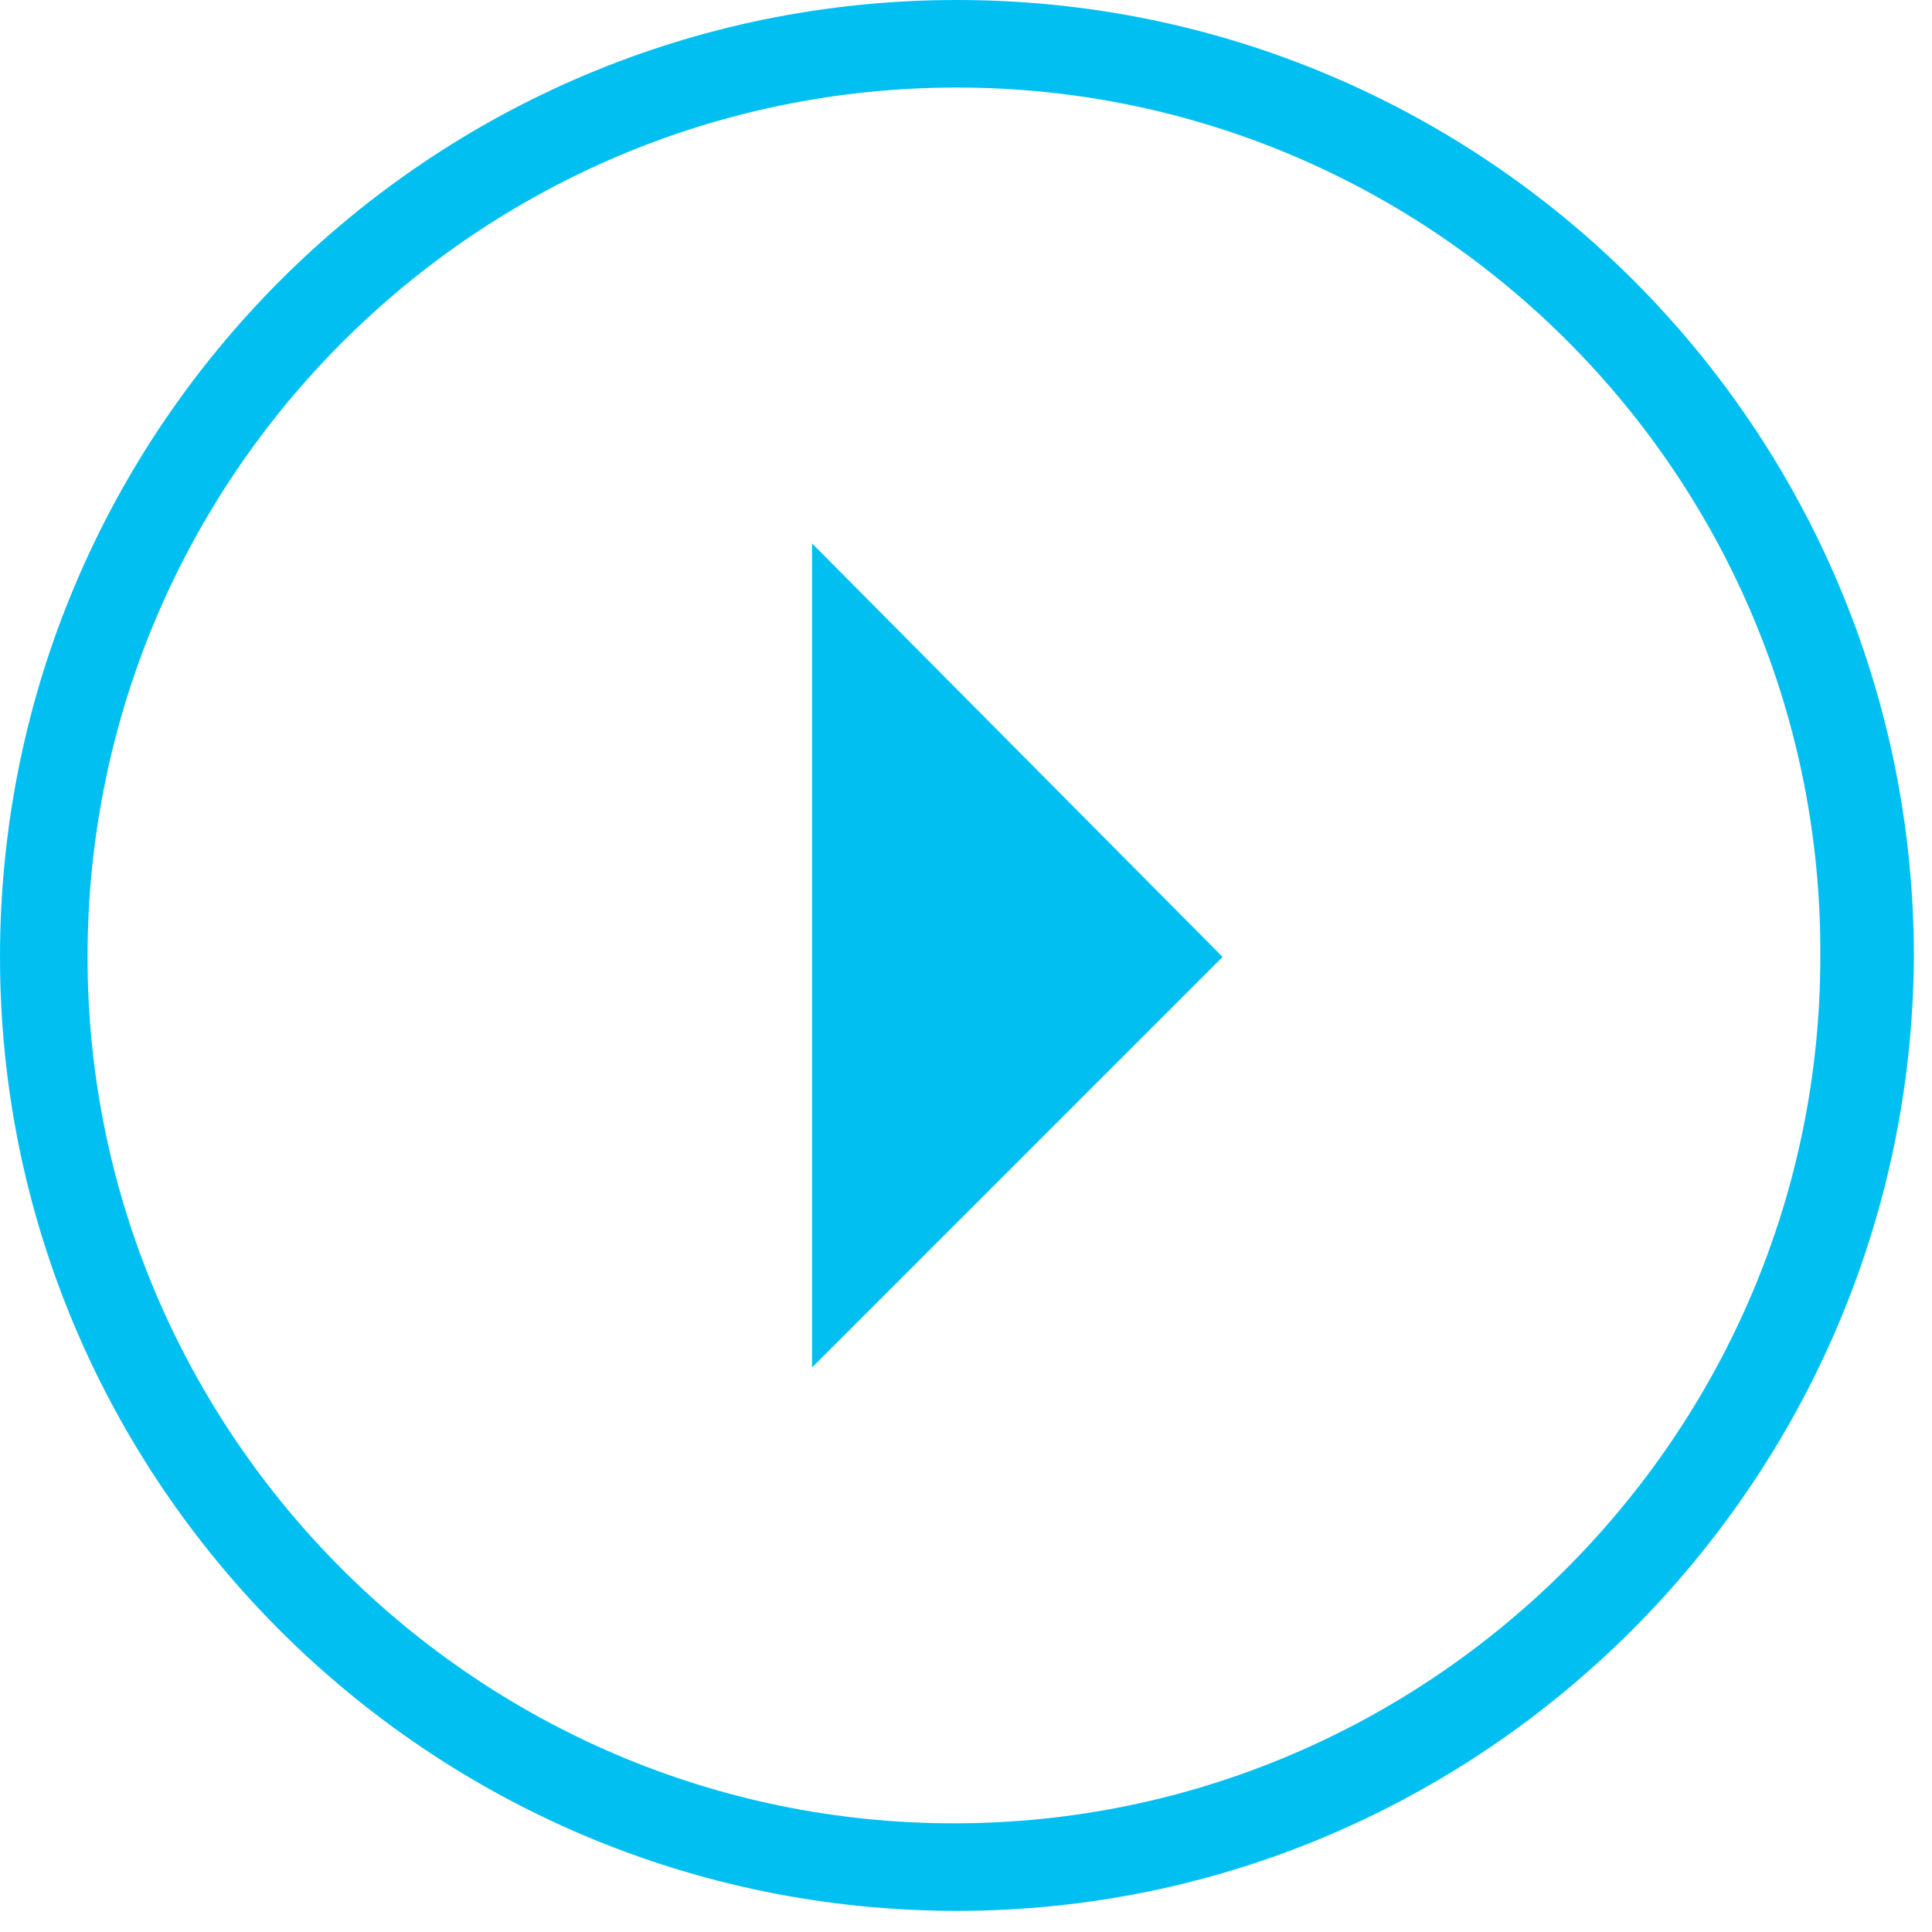
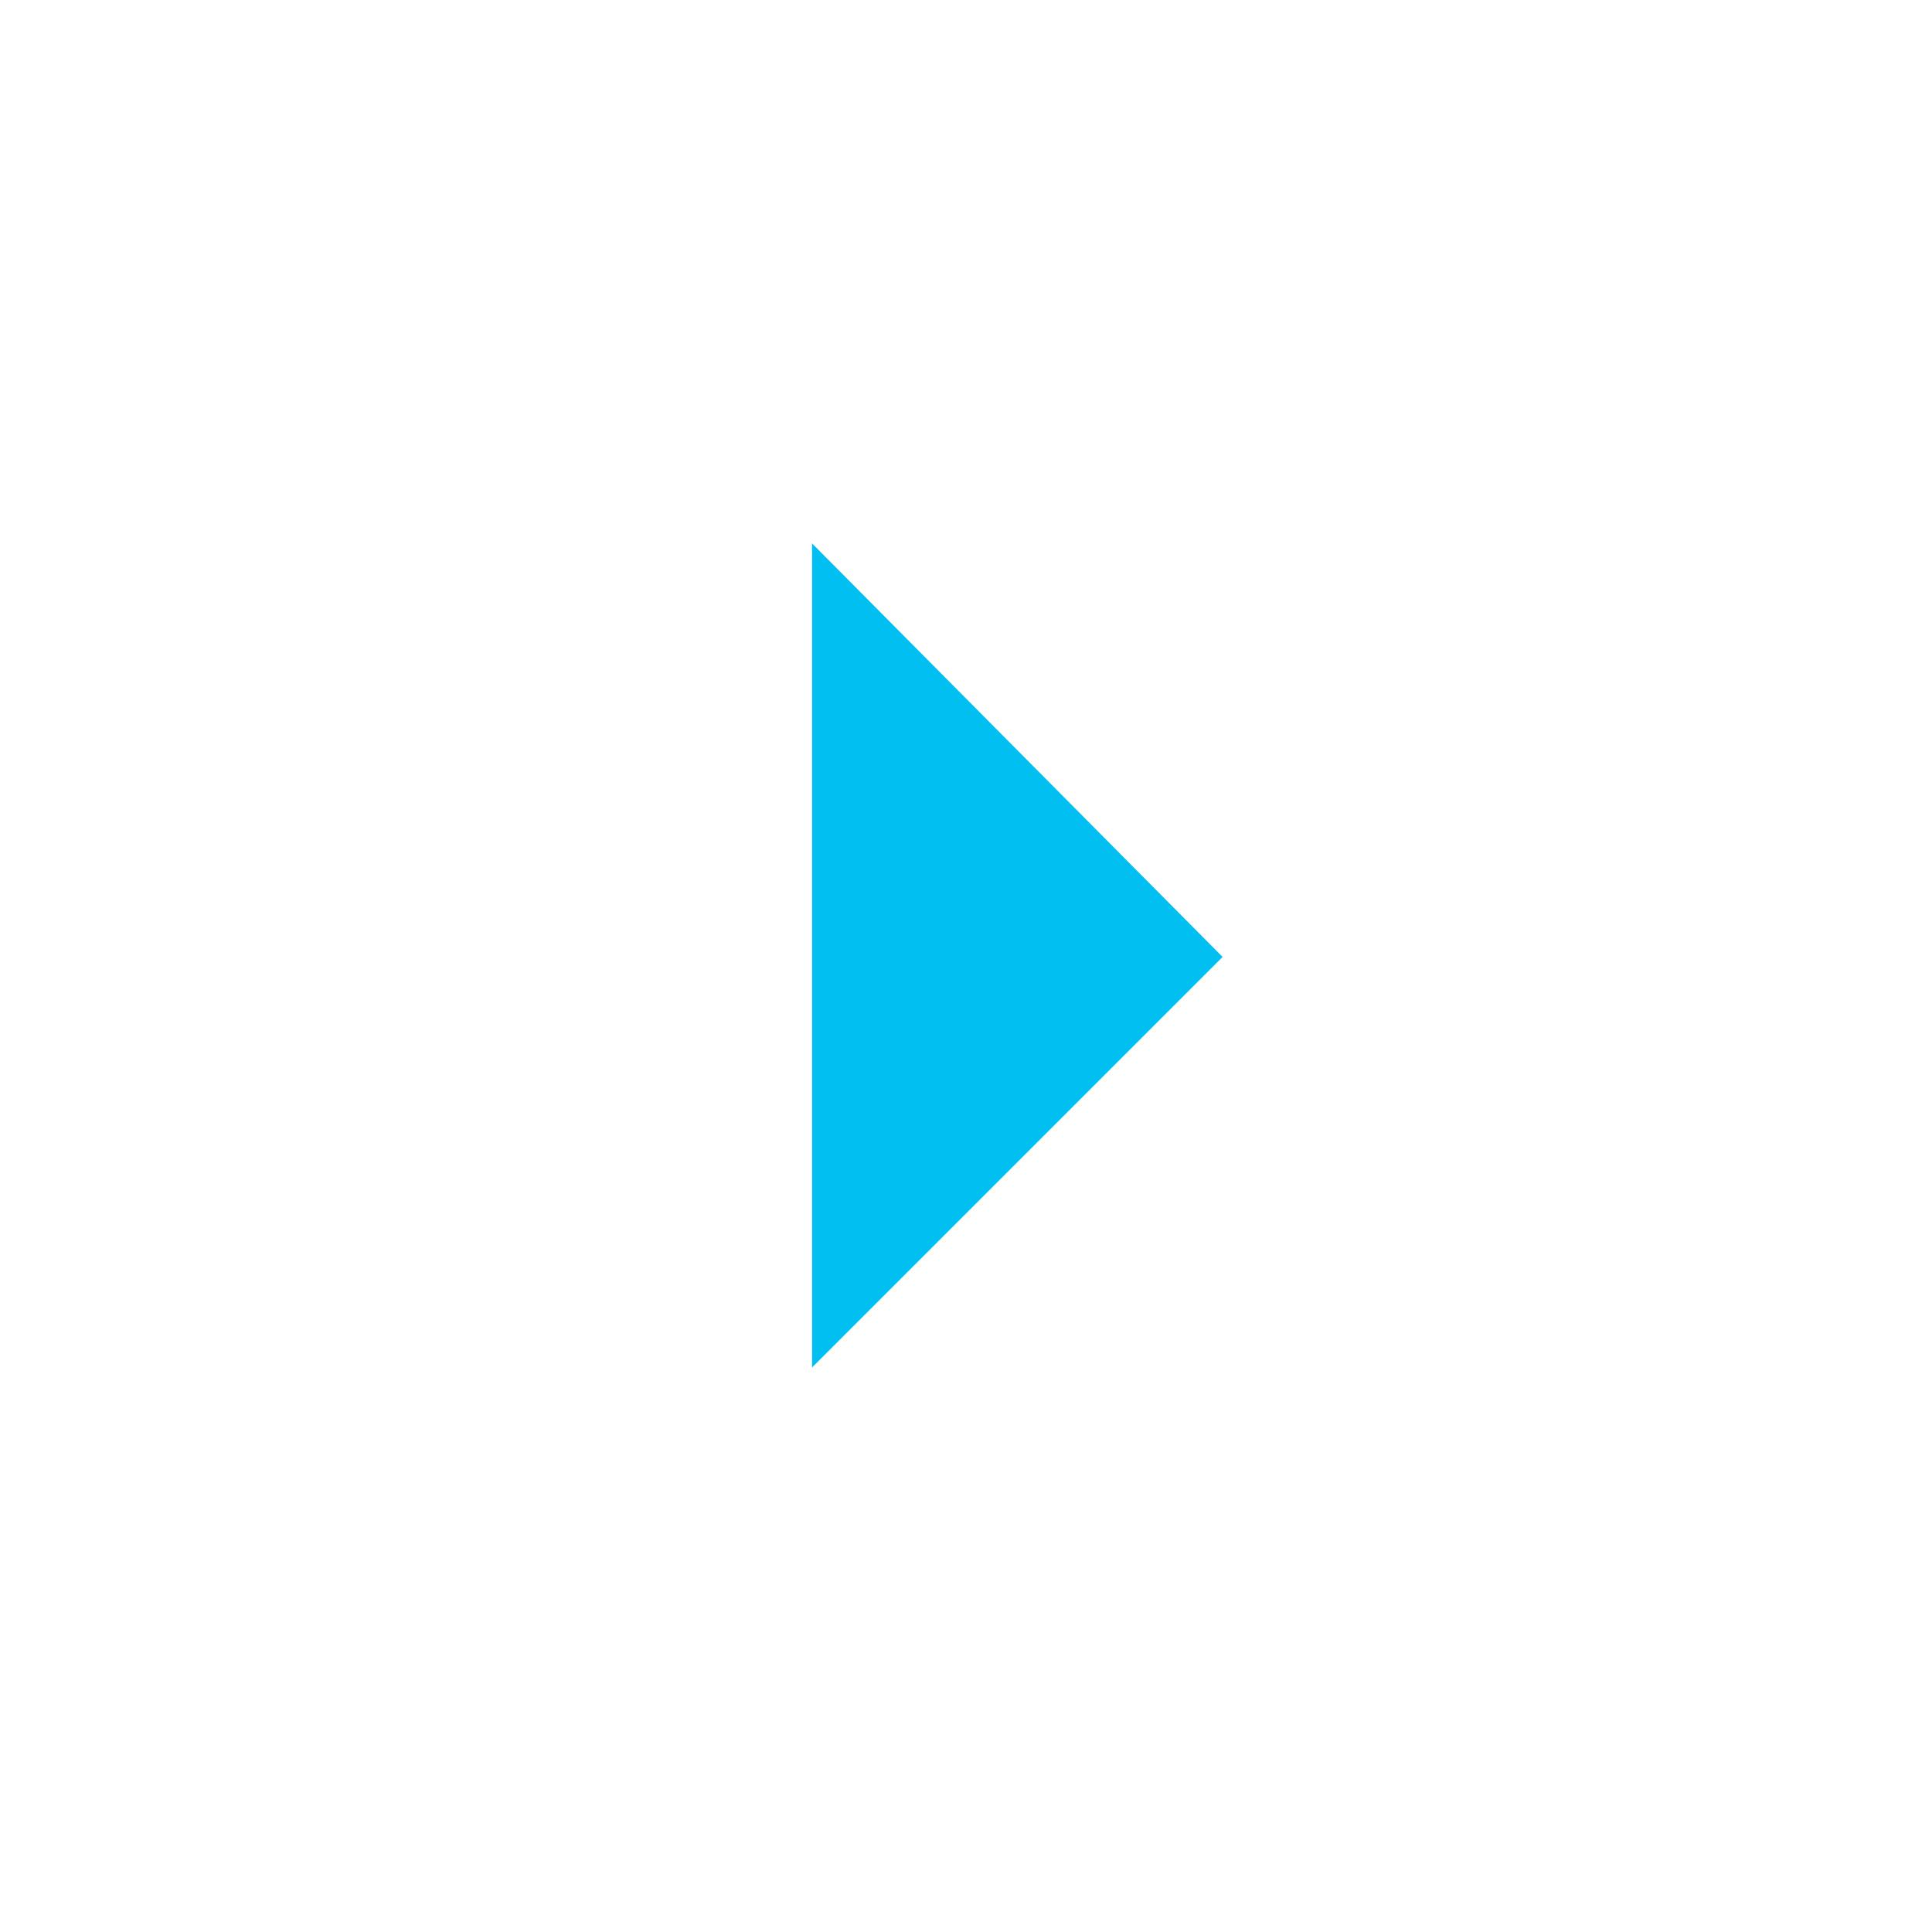
<svg xmlns="http://www.w3.org/2000/svg" version="1.1" id="Calque_1" x="0px" y="0px" width="64px" height="64px" viewBox="0 0 64 64" style="enable-background:new 0 0 64 64;" xml:space="preserve">
  <style type="text/css">
	.st0{fill:#02BFF2;}
</style>
  <title>eer-icon-video</title>
  <desc>Created with Sketch.</desc>
  <g id="Desktop">
    <g id="EER_SiteWeb_Accueil_D_v04" transform="translate(-188, -938)">
      <g id="Assets" transform="translate(0, 629)">
        <g id="Vidéo" transform="translate(33, 264)">
          <g id="eer-icon-video" transform="translate(156, 46)">
            <g id="Stroke-1">
-               <path class="st0" d="M30.7,62.3C13.2,62.3-1,48.1-1,30.7C-1,13.2,13.2-1,30.7-1c17.5,0,31.7,14.2,31.7,31.7        C62.3,48.1,48.1,62.3,30.7,62.3z M30.7,1.9C14.8,1.9,1.9,14.8,1.9,30.7c0,15.8,12.9,28.7,28.7,28.7        c15.8,0,28.7-12.9,28.7-28.7C59.4,14.8,46.5,1.9,30.7,1.9z" />
-             </g>
+               </g>
            <g id="Fill-3">
              <polygon class="st0" points="25.9,17 25.9,44.3 39.5,30.7       " />
            </g>
          </g>
        </g>
      </g>
    </g>
  </g>
</svg>